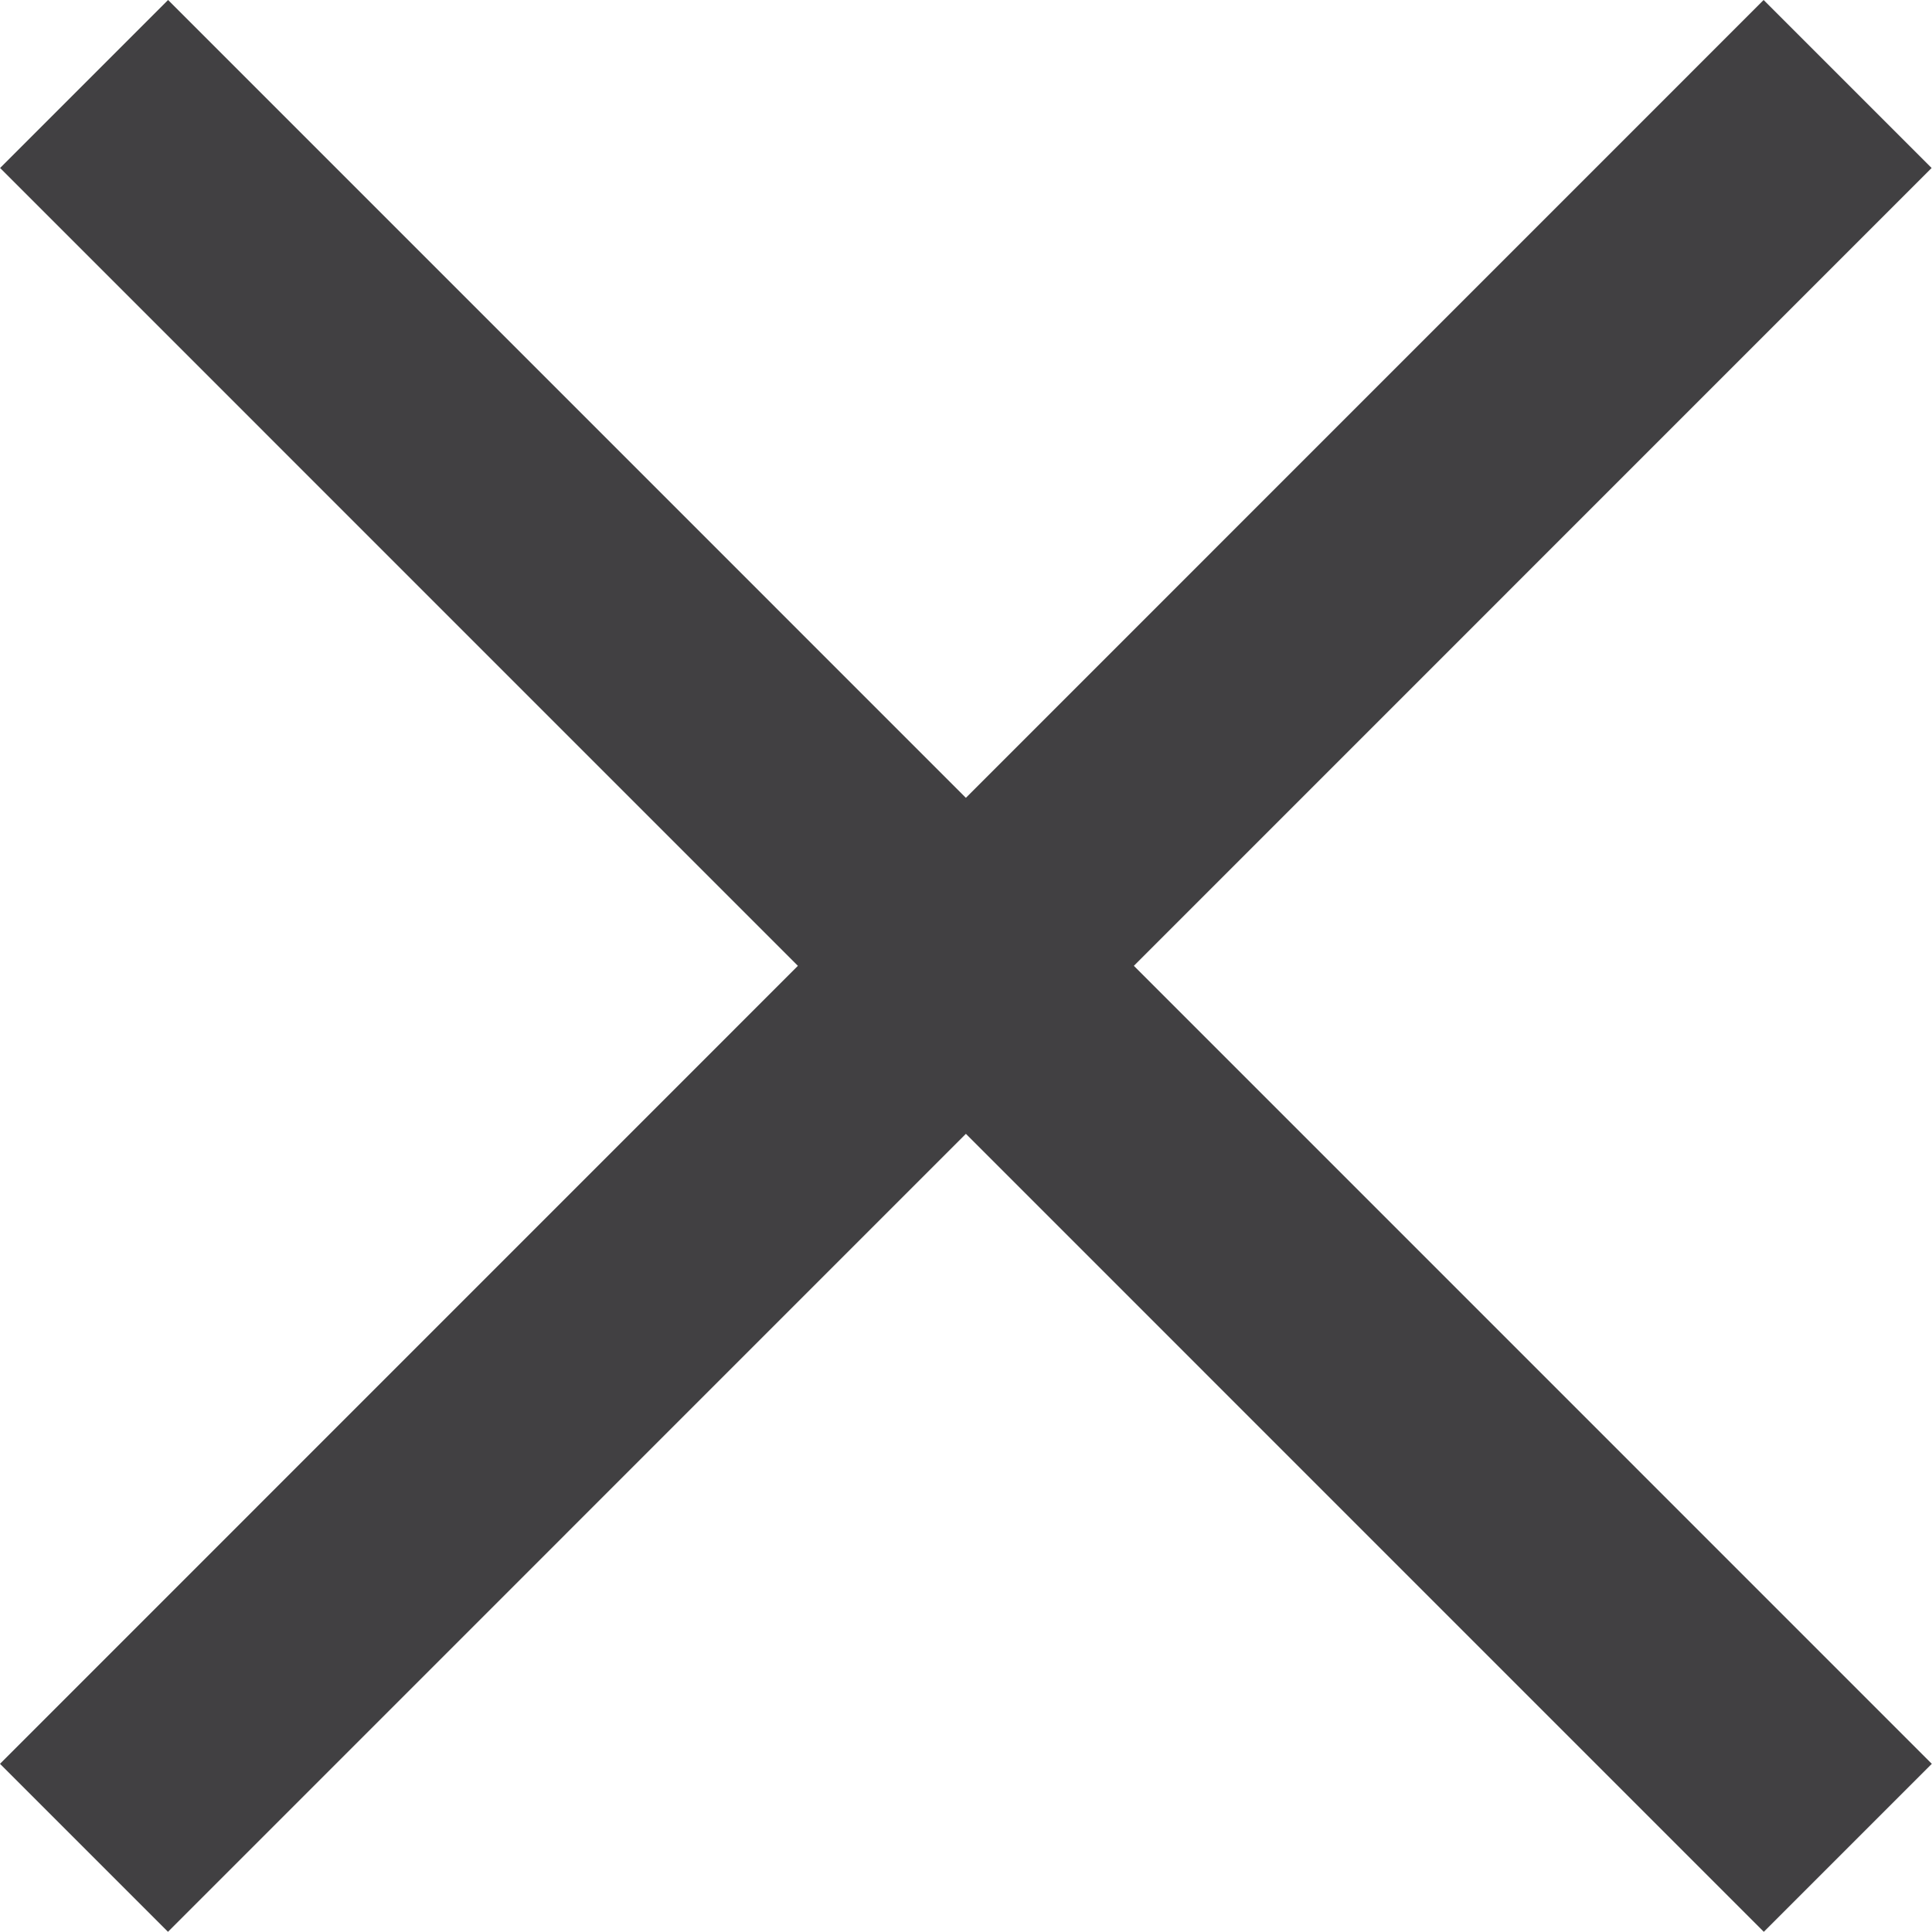
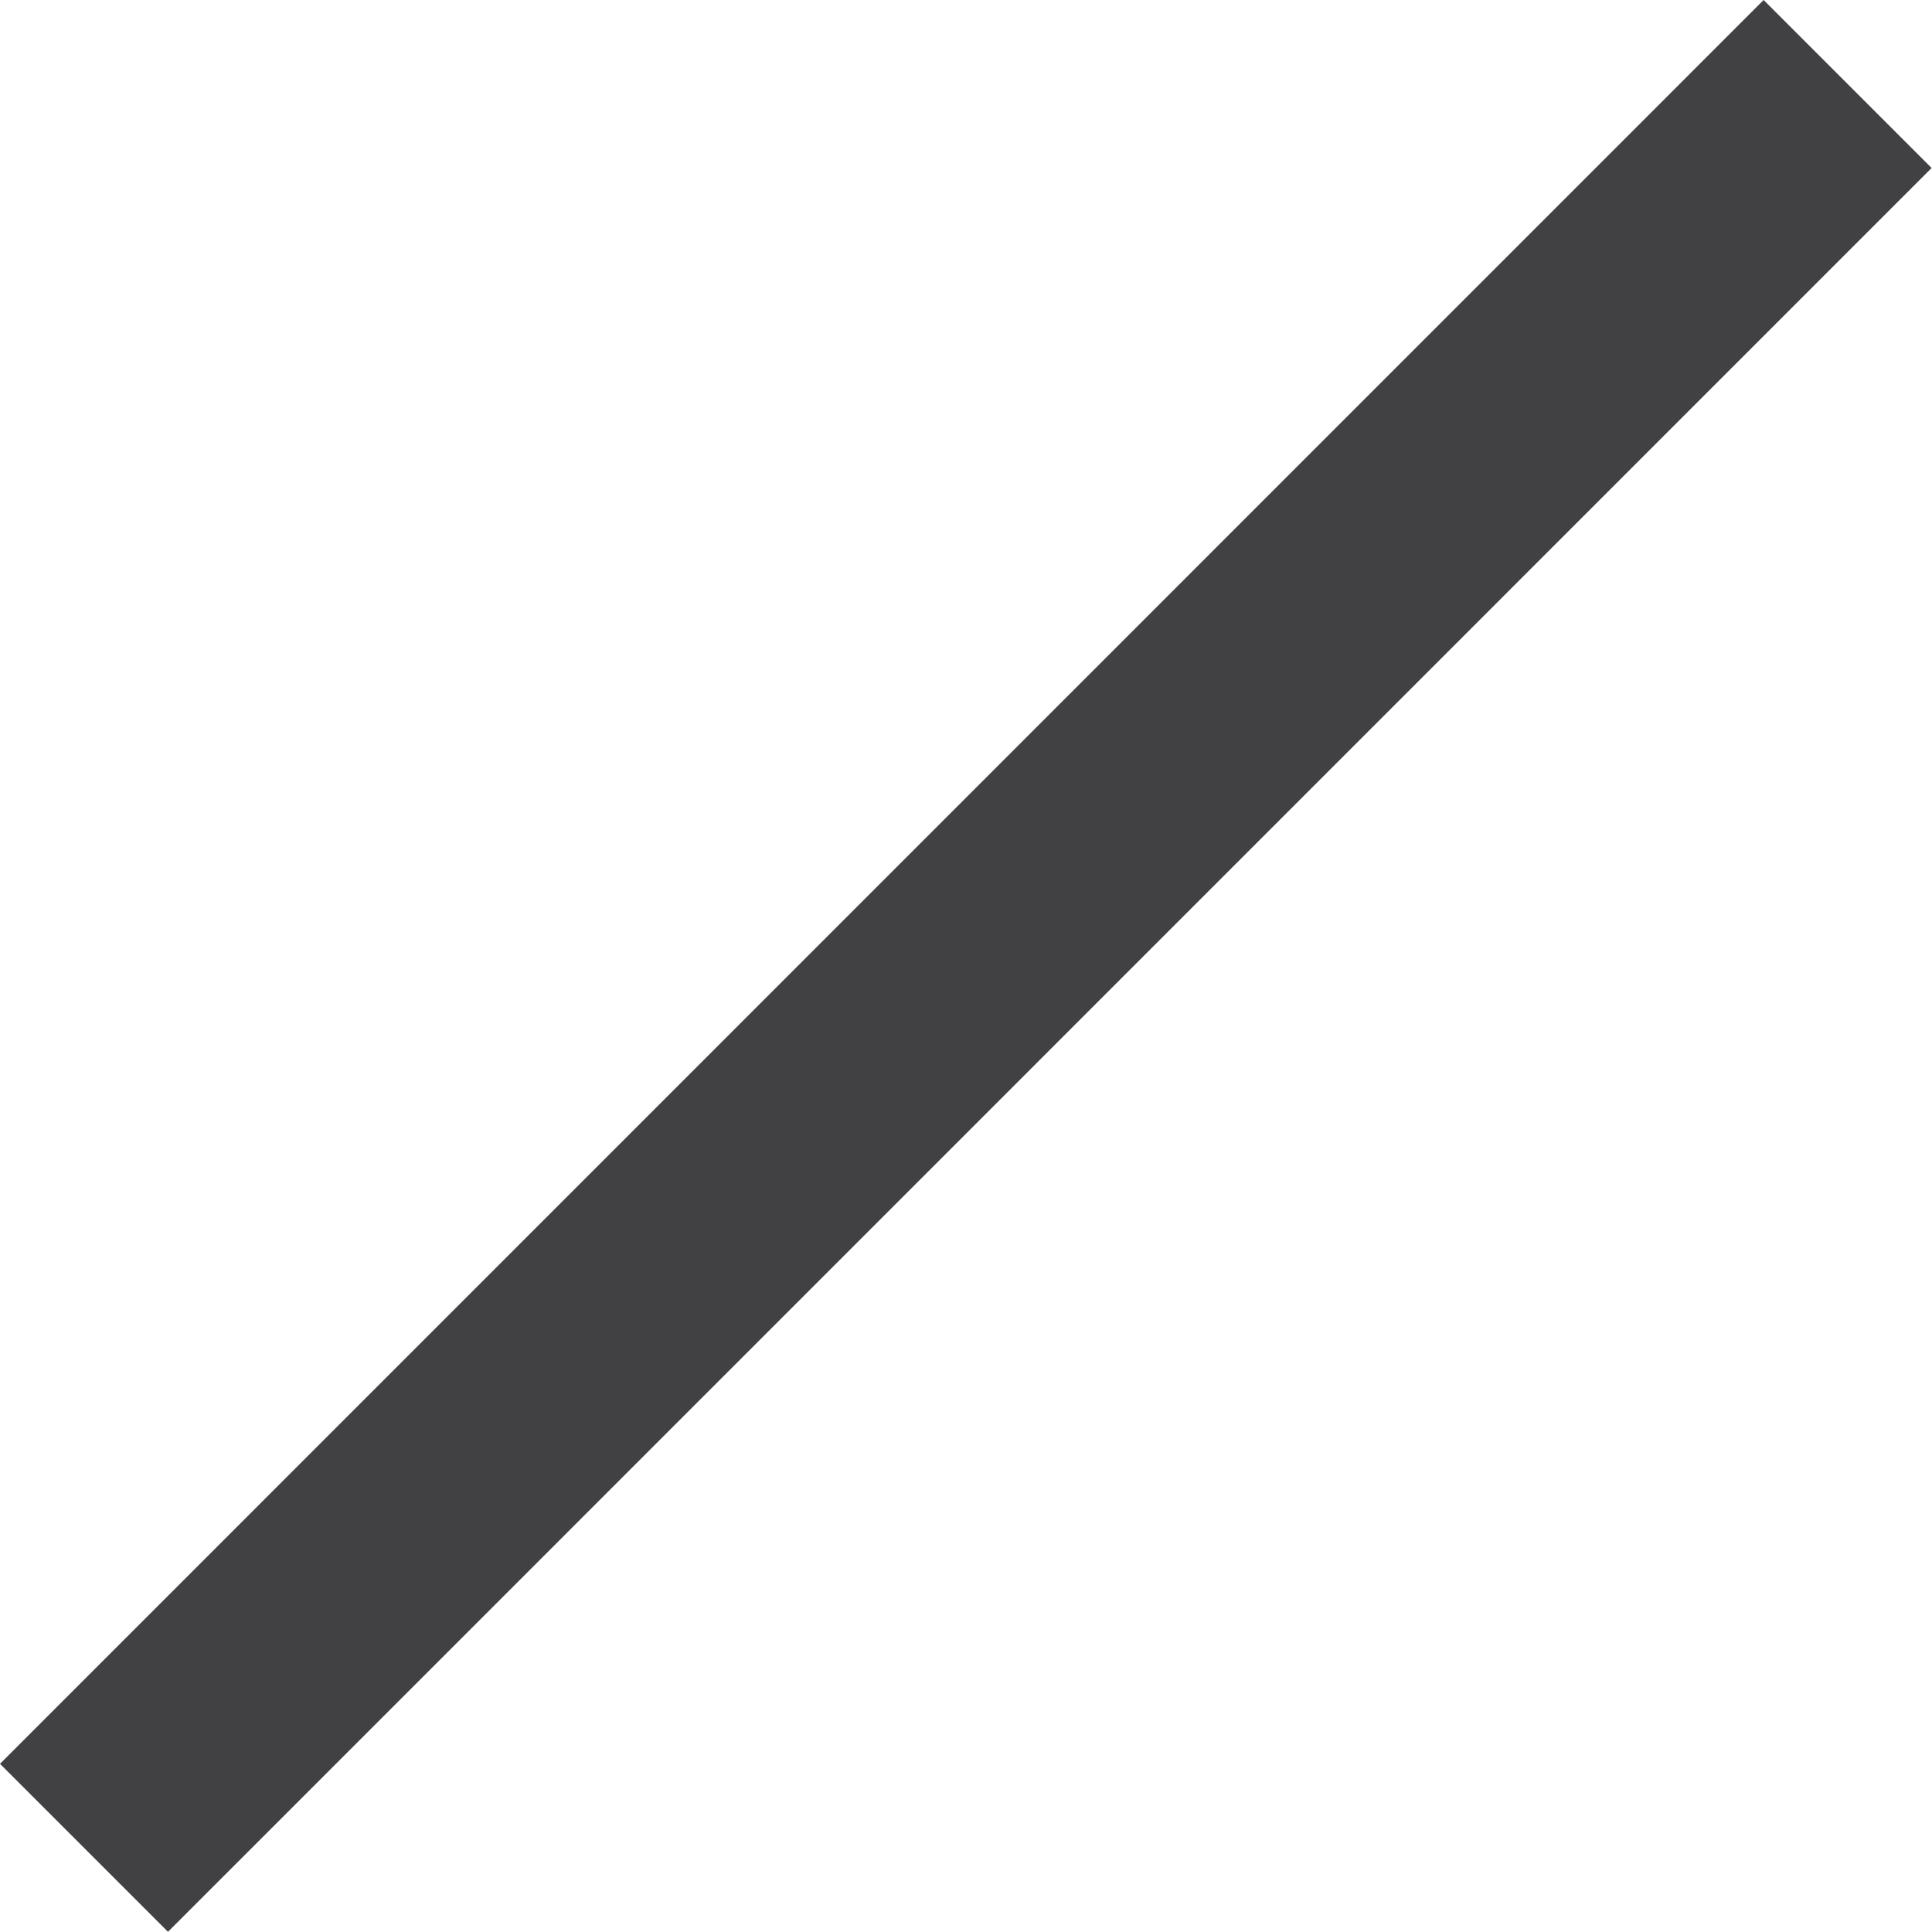
<svg xmlns="http://www.w3.org/2000/svg" width="20" height="20" viewBox="0 0 20 20" fill="none">
  <path d="M19.996 1.739L18.257 0L-1.80502e-05 18.259L1.739 19.998L19.996 1.739Z" fill="#414042" />
-   <path d="M1.74 -8.22775e-05L0.001 1.739L18.259 19.998L19.998 18.259L1.74 -8.22775e-05Z" fill="#414042" />
</svg>